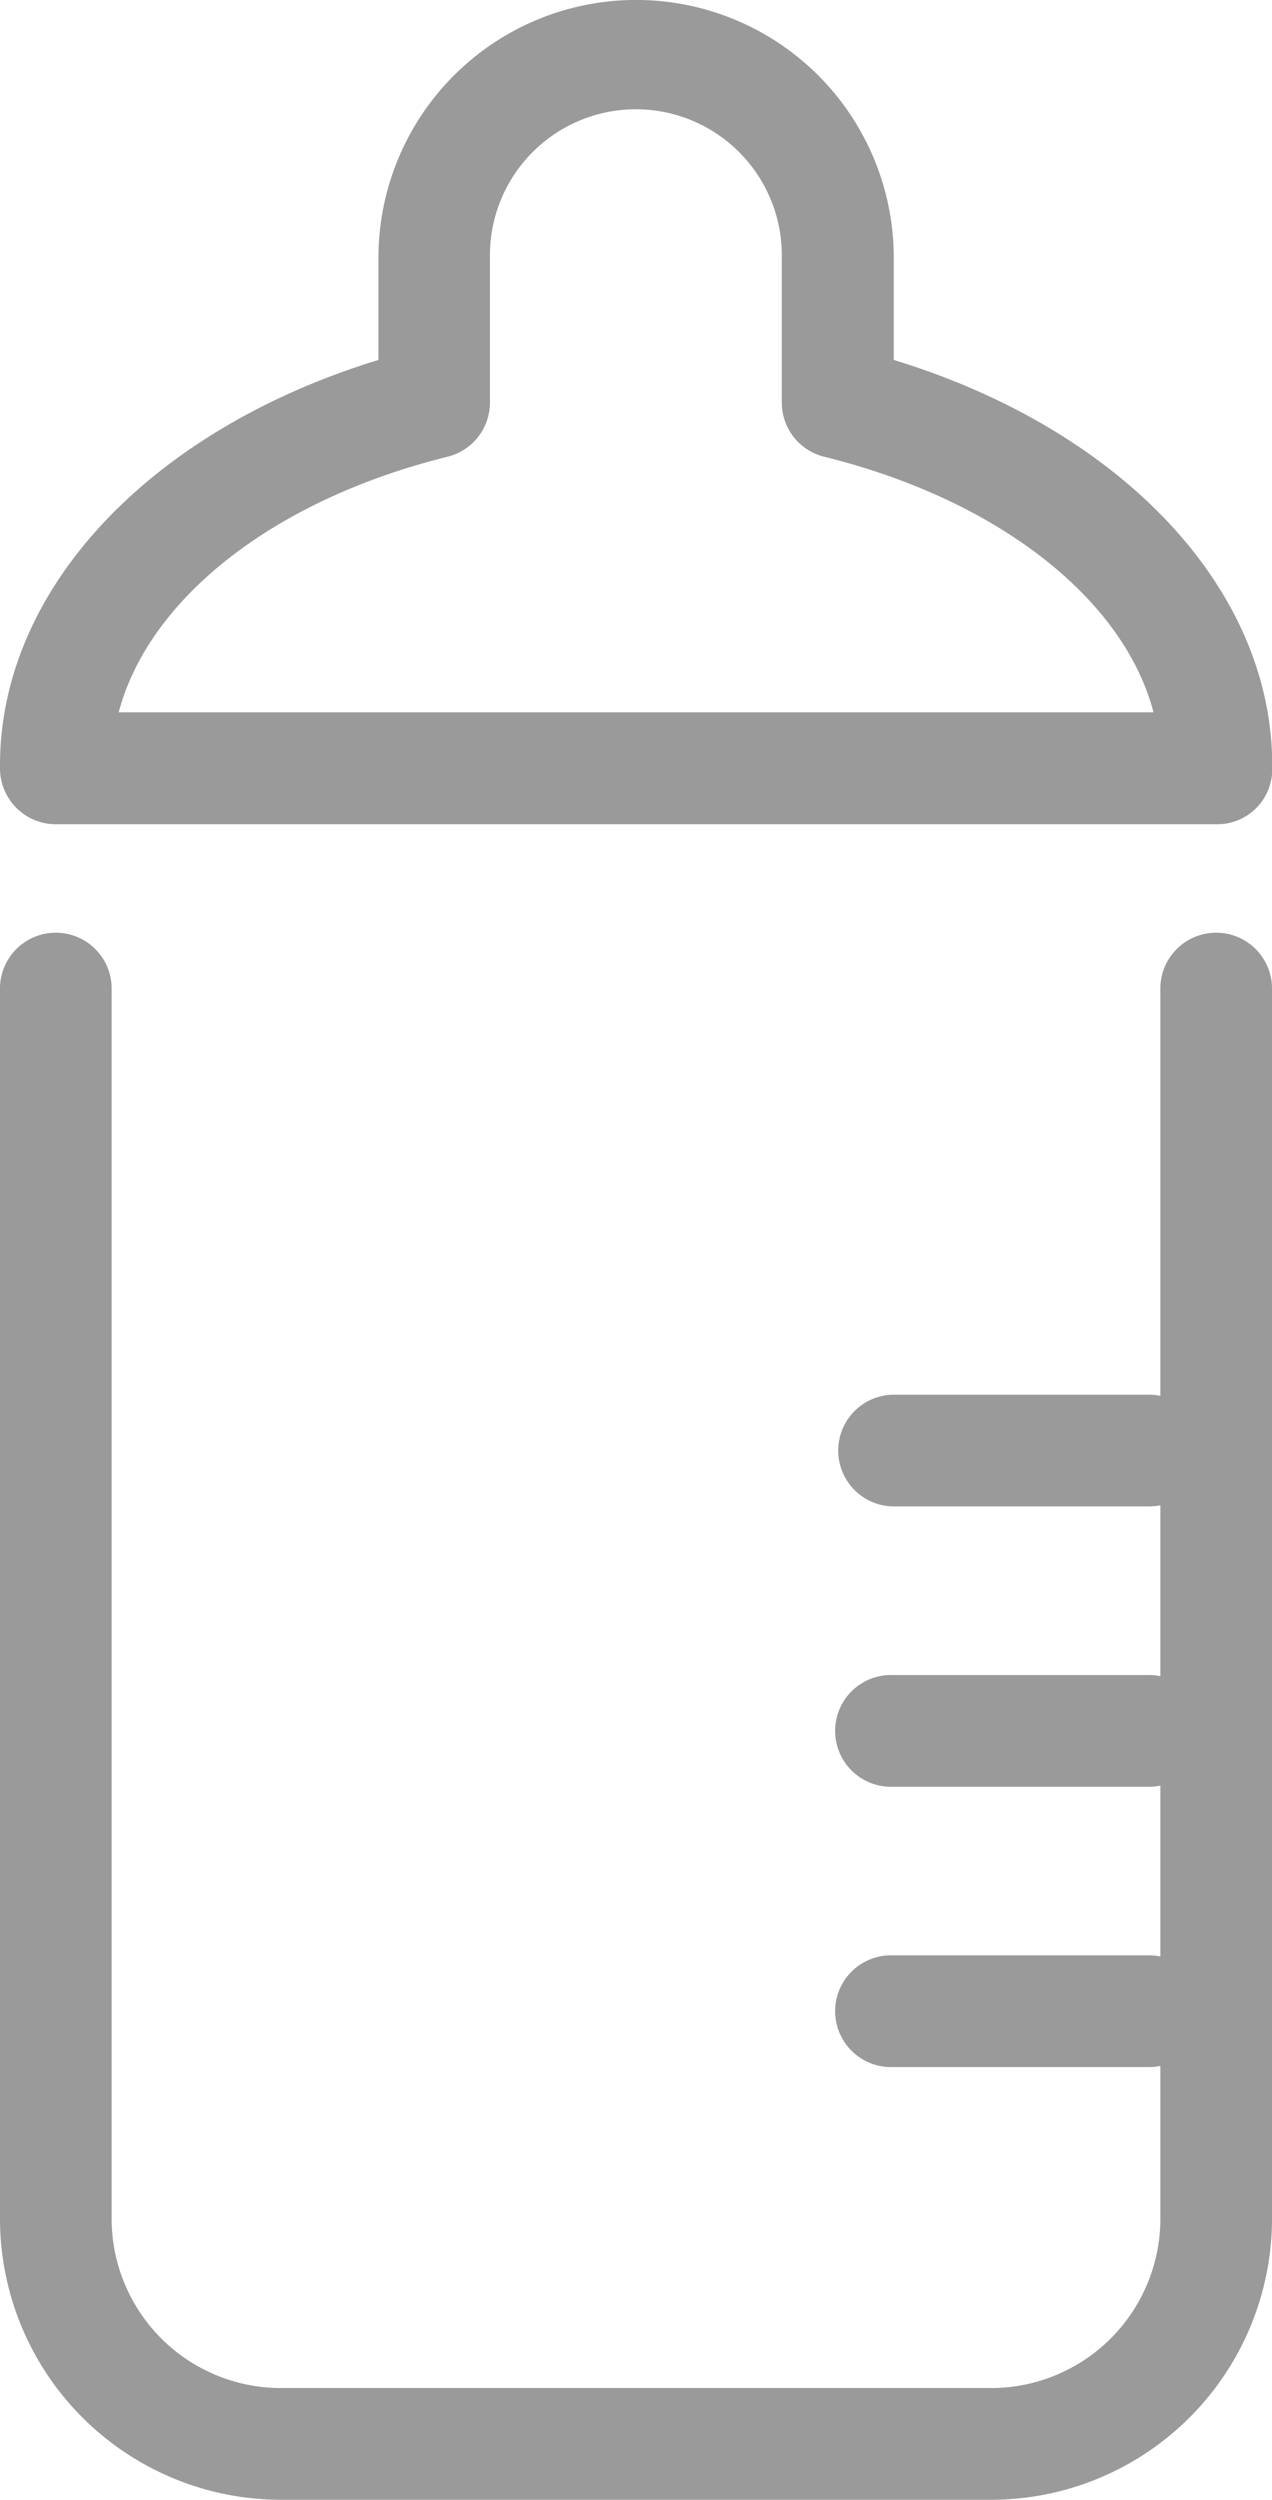
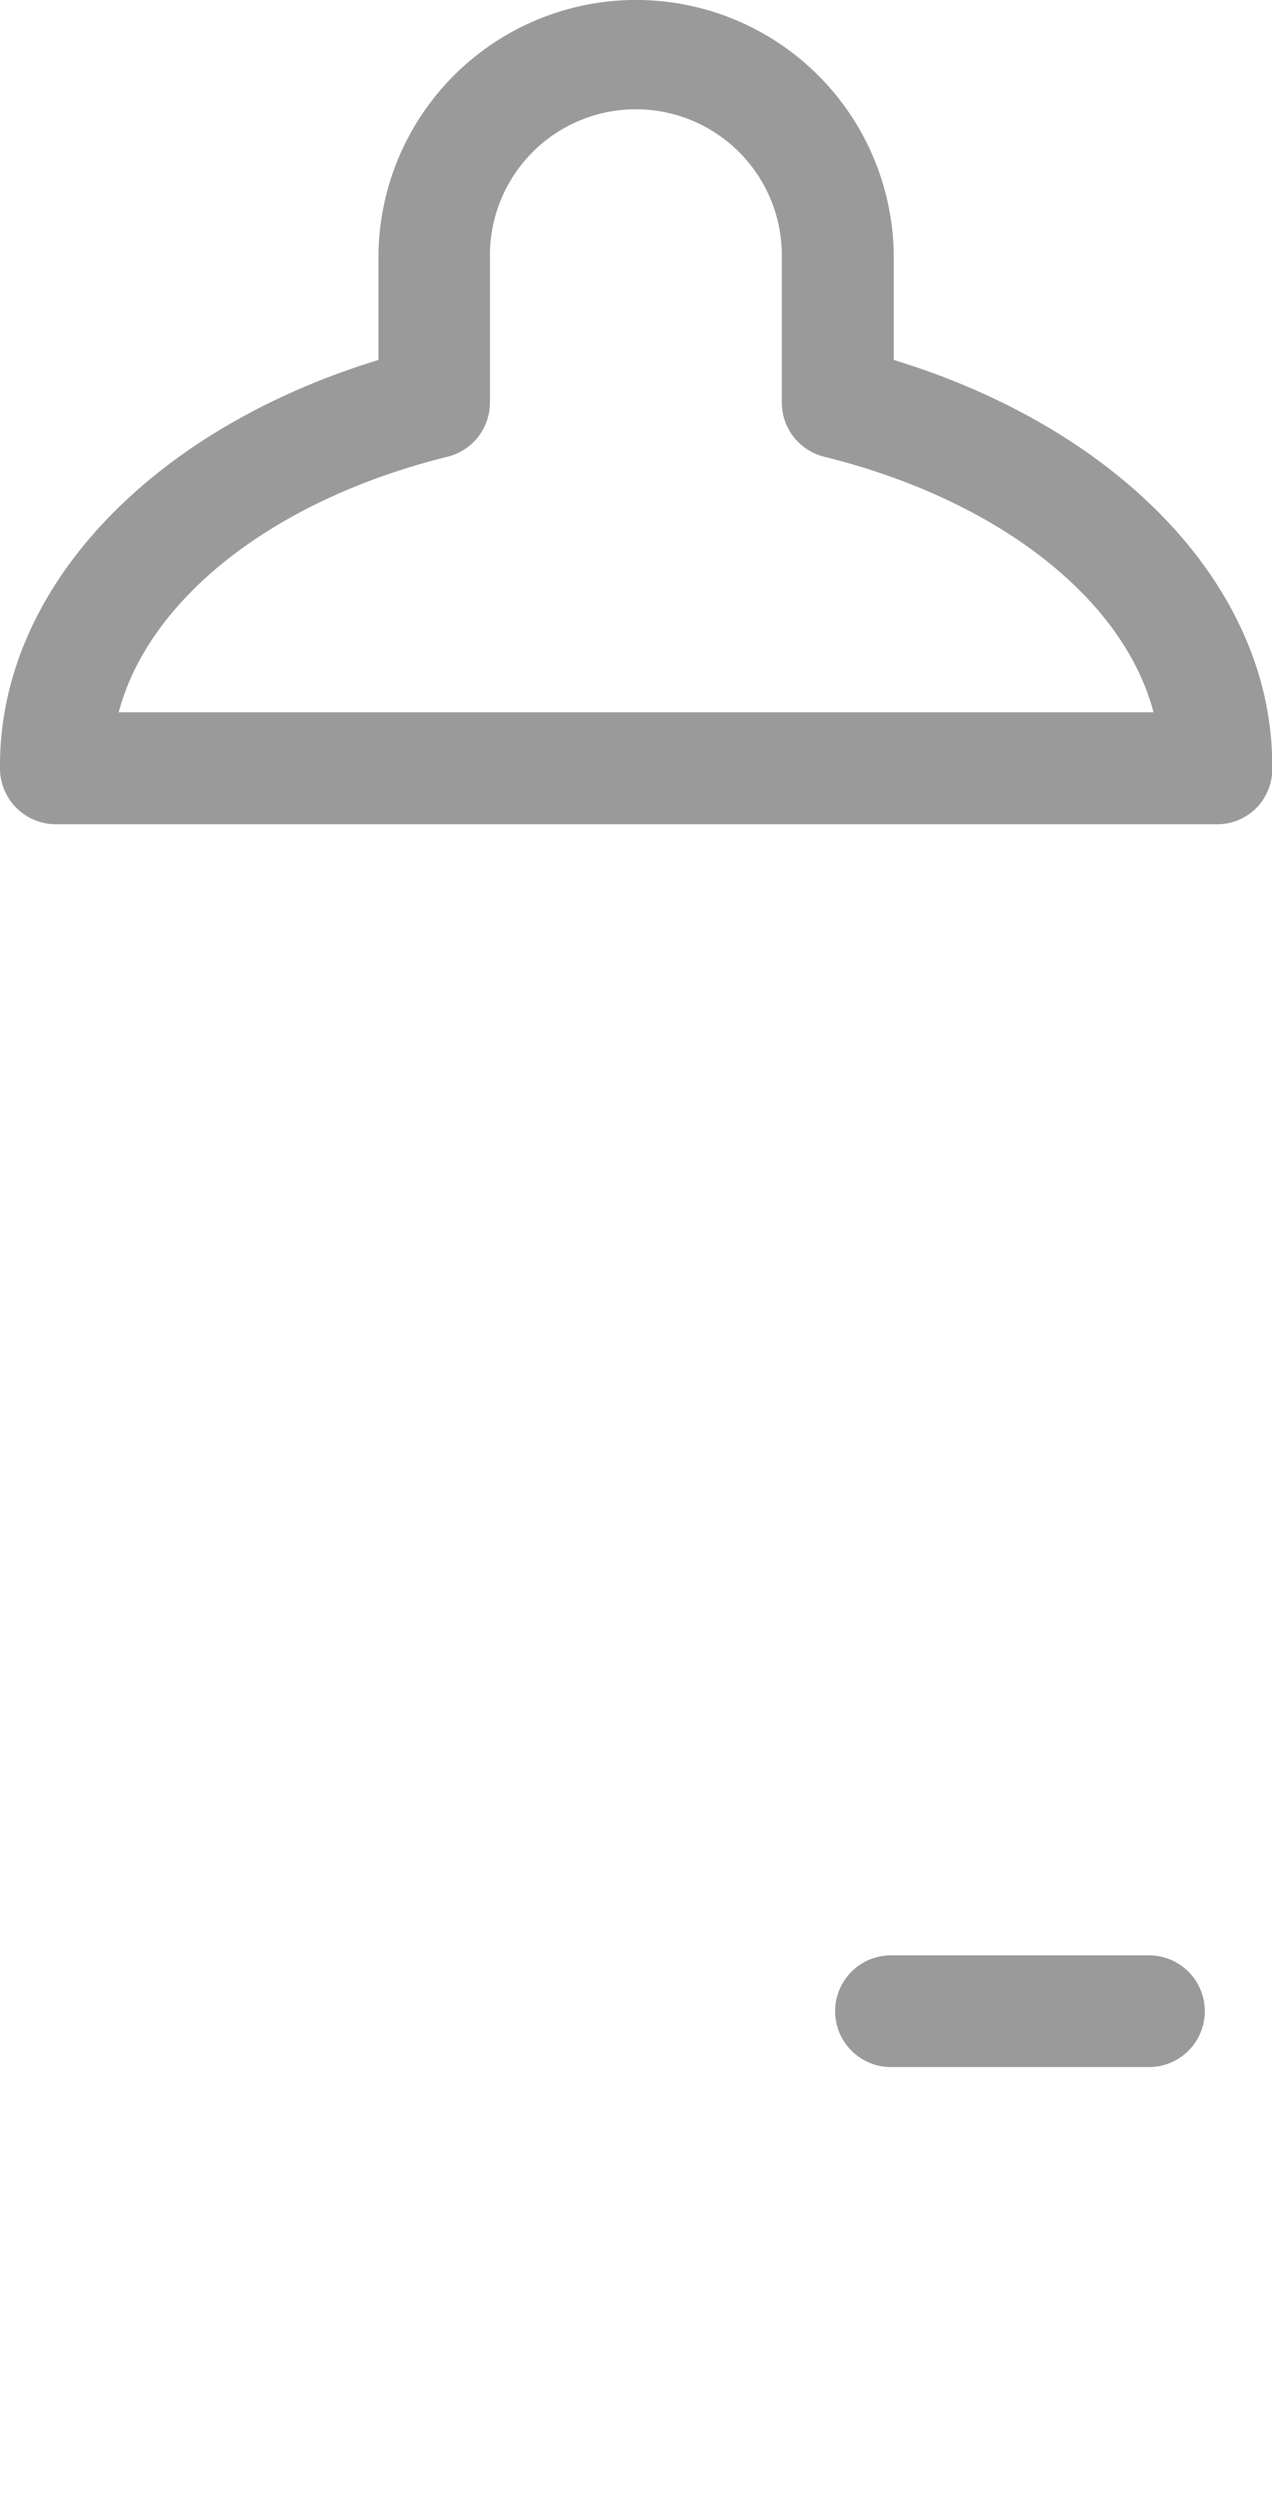
<svg xmlns="http://www.w3.org/2000/svg" id="ico_fac_02" width="30.113" height="59.137" viewBox="0 0 30.113 59.137">
  <defs>
    <clipPath id="clip-path">
      <rect id="Rectangle_1290" data-name="Rectangle 1290" width="30.113" height="59.137" fill="#9a9a9a" />
    </clipPath>
  </defs>
  <g id="Group_2669" data-name="Group 2669" clip-path="url(#clip-path)">
-     <path id="Path_3543" data-name="Path 3543" d="M23.517,87.2H6.6A6.655,6.655,0,0,1,0,80.5V51.486a1.322,1.322,0,1,1,2.643,0V80.5A4.009,4.009,0,0,0,6.6,84.556H23.517A4.009,4.009,0,0,0,27.47,80.5V51.486a1.322,1.322,0,1,1,2.643,0V80.5a6.655,6.655,0,0,1-6.6,6.7" transform="translate(0 -28.063)" fill="#9a9a9a" />
    <path id="Path_3544" data-name="Path 3544" d="M28.789,19.5H1.324A1.322,1.322,0,0,1,0,18.186c0-.01,0-.046,0-.082,0-4.174,3.559-7.936,8.959-9.588V6.1a6.1,6.1,0,1,1,12.2,0V8.516c5.4,1.652,8.959,5.414,8.959,9.588,0,.024,0,.083,0,.107A1.3,1.3,0,0,1,28.789,19.5M2.808,16.852h24.5c-.7-2.671-3.658-5.024-7.8-6.047a1.321,1.321,0,0,1-1-1.283V6.1a3.455,3.455,0,1,0-6.909,0V9.522a1.321,1.321,0,0,1-1,1.283c-4.127,1.02-7.079,3.362-7.789,6.047" transform="translate(0 -0.001)" fill="#9a9a9a" />
-     <path id="Path_3545" data-name="Path 3545" d="M52.314,77.532H46.279a1.322,1.322,0,0,1,0-2.643h6.035a1.322,1.322,0,1,1,0,2.643" transform="translate(-25.15 -41.895)" fill="#9a9a9a" />
-     <path id="Path_3546" data-name="Path 3546" d="M52.314,92.584H46.279a1.322,1.322,0,1,1,0-2.643h6.035a1.322,1.322,0,1,1,0,2.643" transform="translate(-25.15 -50.315)" fill="#9a9a9a" />
    <path id="Path_3547" data-name="Path 3547" d="M52.314,107.637H46.279a1.322,1.322,0,1,1,0-2.643h6.035a1.322,1.322,0,1,1,0,2.643" transform="translate(-25.15 -58.737)" fill="#9a9a9a" />
  </g>
</svg>